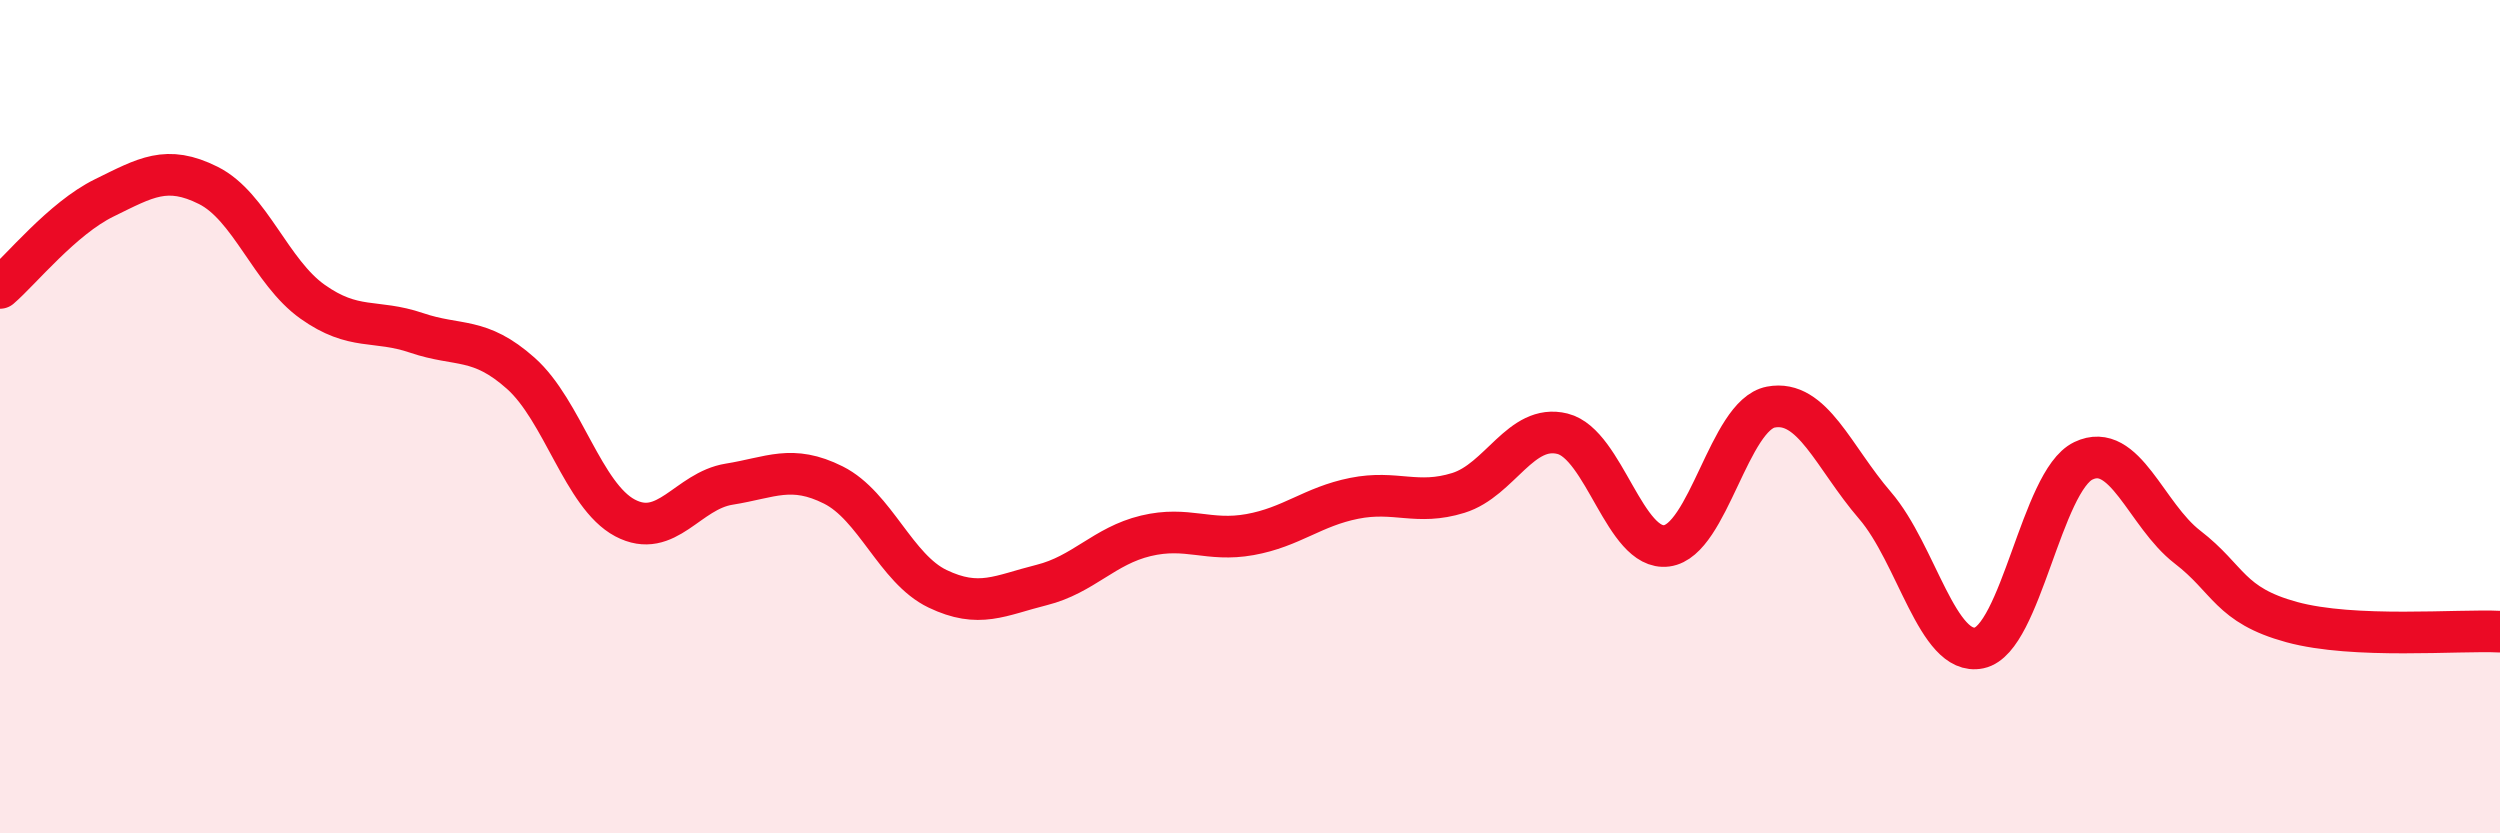
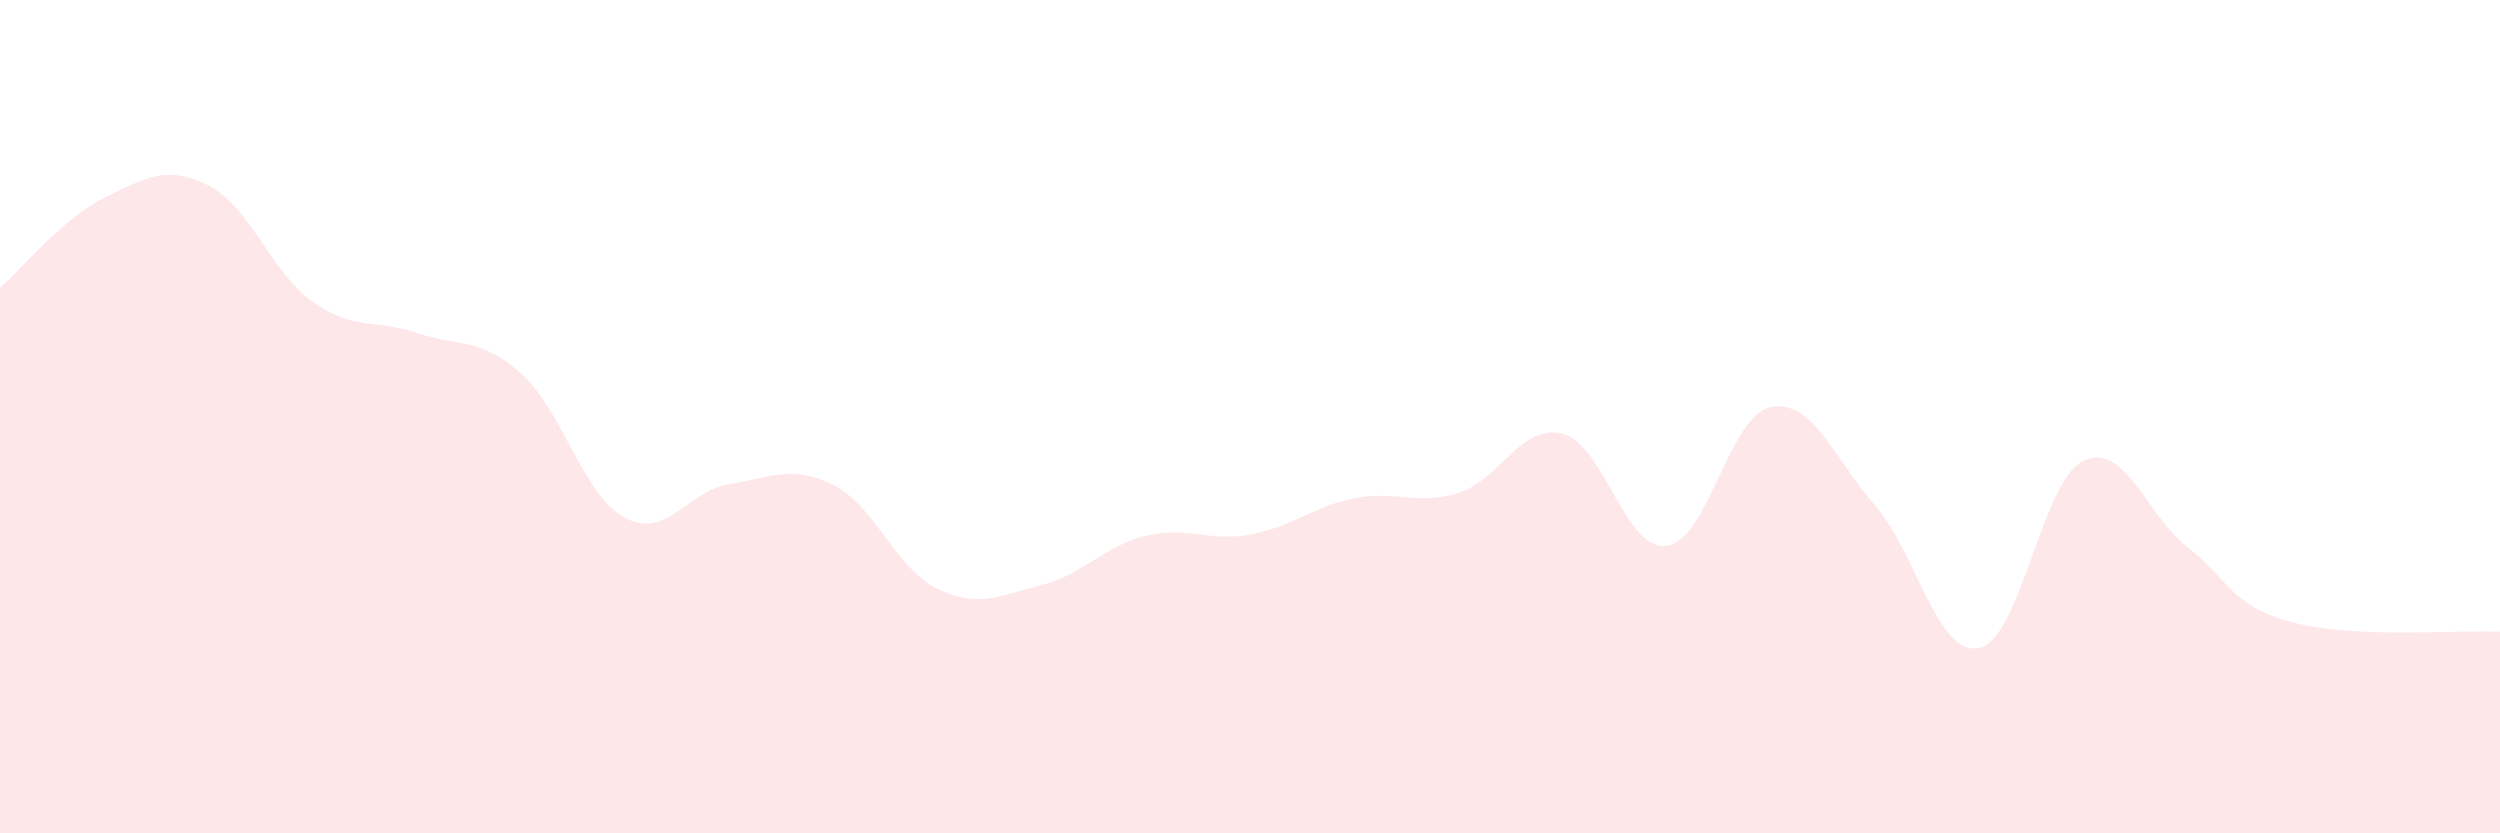
<svg xmlns="http://www.w3.org/2000/svg" width="60" height="20" viewBox="0 0 60 20">
  <path d="M 0,6.91 C 0.5,6.48 1.5,5.24 2.5,4.75 C 3.5,4.26 4,3.95 5,4.45 C 6,4.95 6.5,6.53 7.5,7.24 C 8.5,7.95 9,7.65 10,7.99 C 11,8.33 11.5,8.07 12.5,8.96 C 13.5,9.85 14,11.9 15,12.43 C 16,12.96 16.5,11.78 17.5,11.62 C 18.5,11.46 19,11.14 20,11.64 C 21,12.14 21.5,13.65 22.5,14.13 C 23.5,14.61 24,14.29 25,14.04 C 26,13.79 26.5,13.1 27.5,12.86 C 28.5,12.62 29,13.01 30,12.83 C 31,12.65 31.5,12.16 32.5,11.96 C 33.5,11.76 34,12.14 35,11.83 C 36,11.52 36.5,10.16 37.5,10.41 C 38.5,10.66 39,13.23 40,13.1 C 41,12.97 41.5,9.96 42.5,9.77 C 43.5,9.58 44,10.97 45,12.13 C 46,13.29 46.5,15.76 47.5,15.55 C 48.5,15.34 49,11.54 50,11.06 C 51,10.58 51.5,12.36 52.5,13.13 C 53.5,13.9 53.5,14.52 55,14.93 C 56.5,15.34 59,15.11 60,15.16L60 20L0 20Z" fill="#EB0A25" opacity="0.1" stroke-linecap="round" stroke-linejoin="round" />
-   <path d="M 0,6.91 C 0.5,6.48 1.5,5.24 2.5,4.75 C 3.5,4.26 4,3.95 5,4.45 C 6,4.95 6.5,6.53 7.5,7.24 C 8.5,7.95 9,7.65 10,7.99 C 11,8.33 11.5,8.07 12.5,8.96 C 13.5,9.85 14,11.9 15,12.43 C 16,12.96 16.5,11.78 17.5,11.62 C 18.5,11.46 19,11.14 20,11.64 C 21,12.14 21.5,13.65 22.5,14.13 C 23.5,14.61 24,14.29 25,14.04 C 26,13.79 26.5,13.1 27.5,12.86 C 28.5,12.62 29,13.01 30,12.83 C 31,12.65 31.5,12.16 32.5,11.96 C 33.5,11.76 34,12.14 35,11.83 C 36,11.52 36.5,10.16 37.5,10.41 C 38.5,10.66 39,13.23 40,13.1 C 41,12.97 41.5,9.96 42.5,9.77 C 43.5,9.58 44,10.97 45,12.13 C 46,13.29 46.5,15.76 47.5,15.55 C 48.5,15.34 49,11.54 50,11.06 C 51,10.58 51.5,12.36 52.5,13.13 C 53.5,13.9 53.5,14.52 55,14.93 C 56.5,15.34 59,15.11 60,15.16" stroke="#EB0A25" stroke-width="1" fill="none" stroke-linecap="round" stroke-linejoin="round" />
</svg>